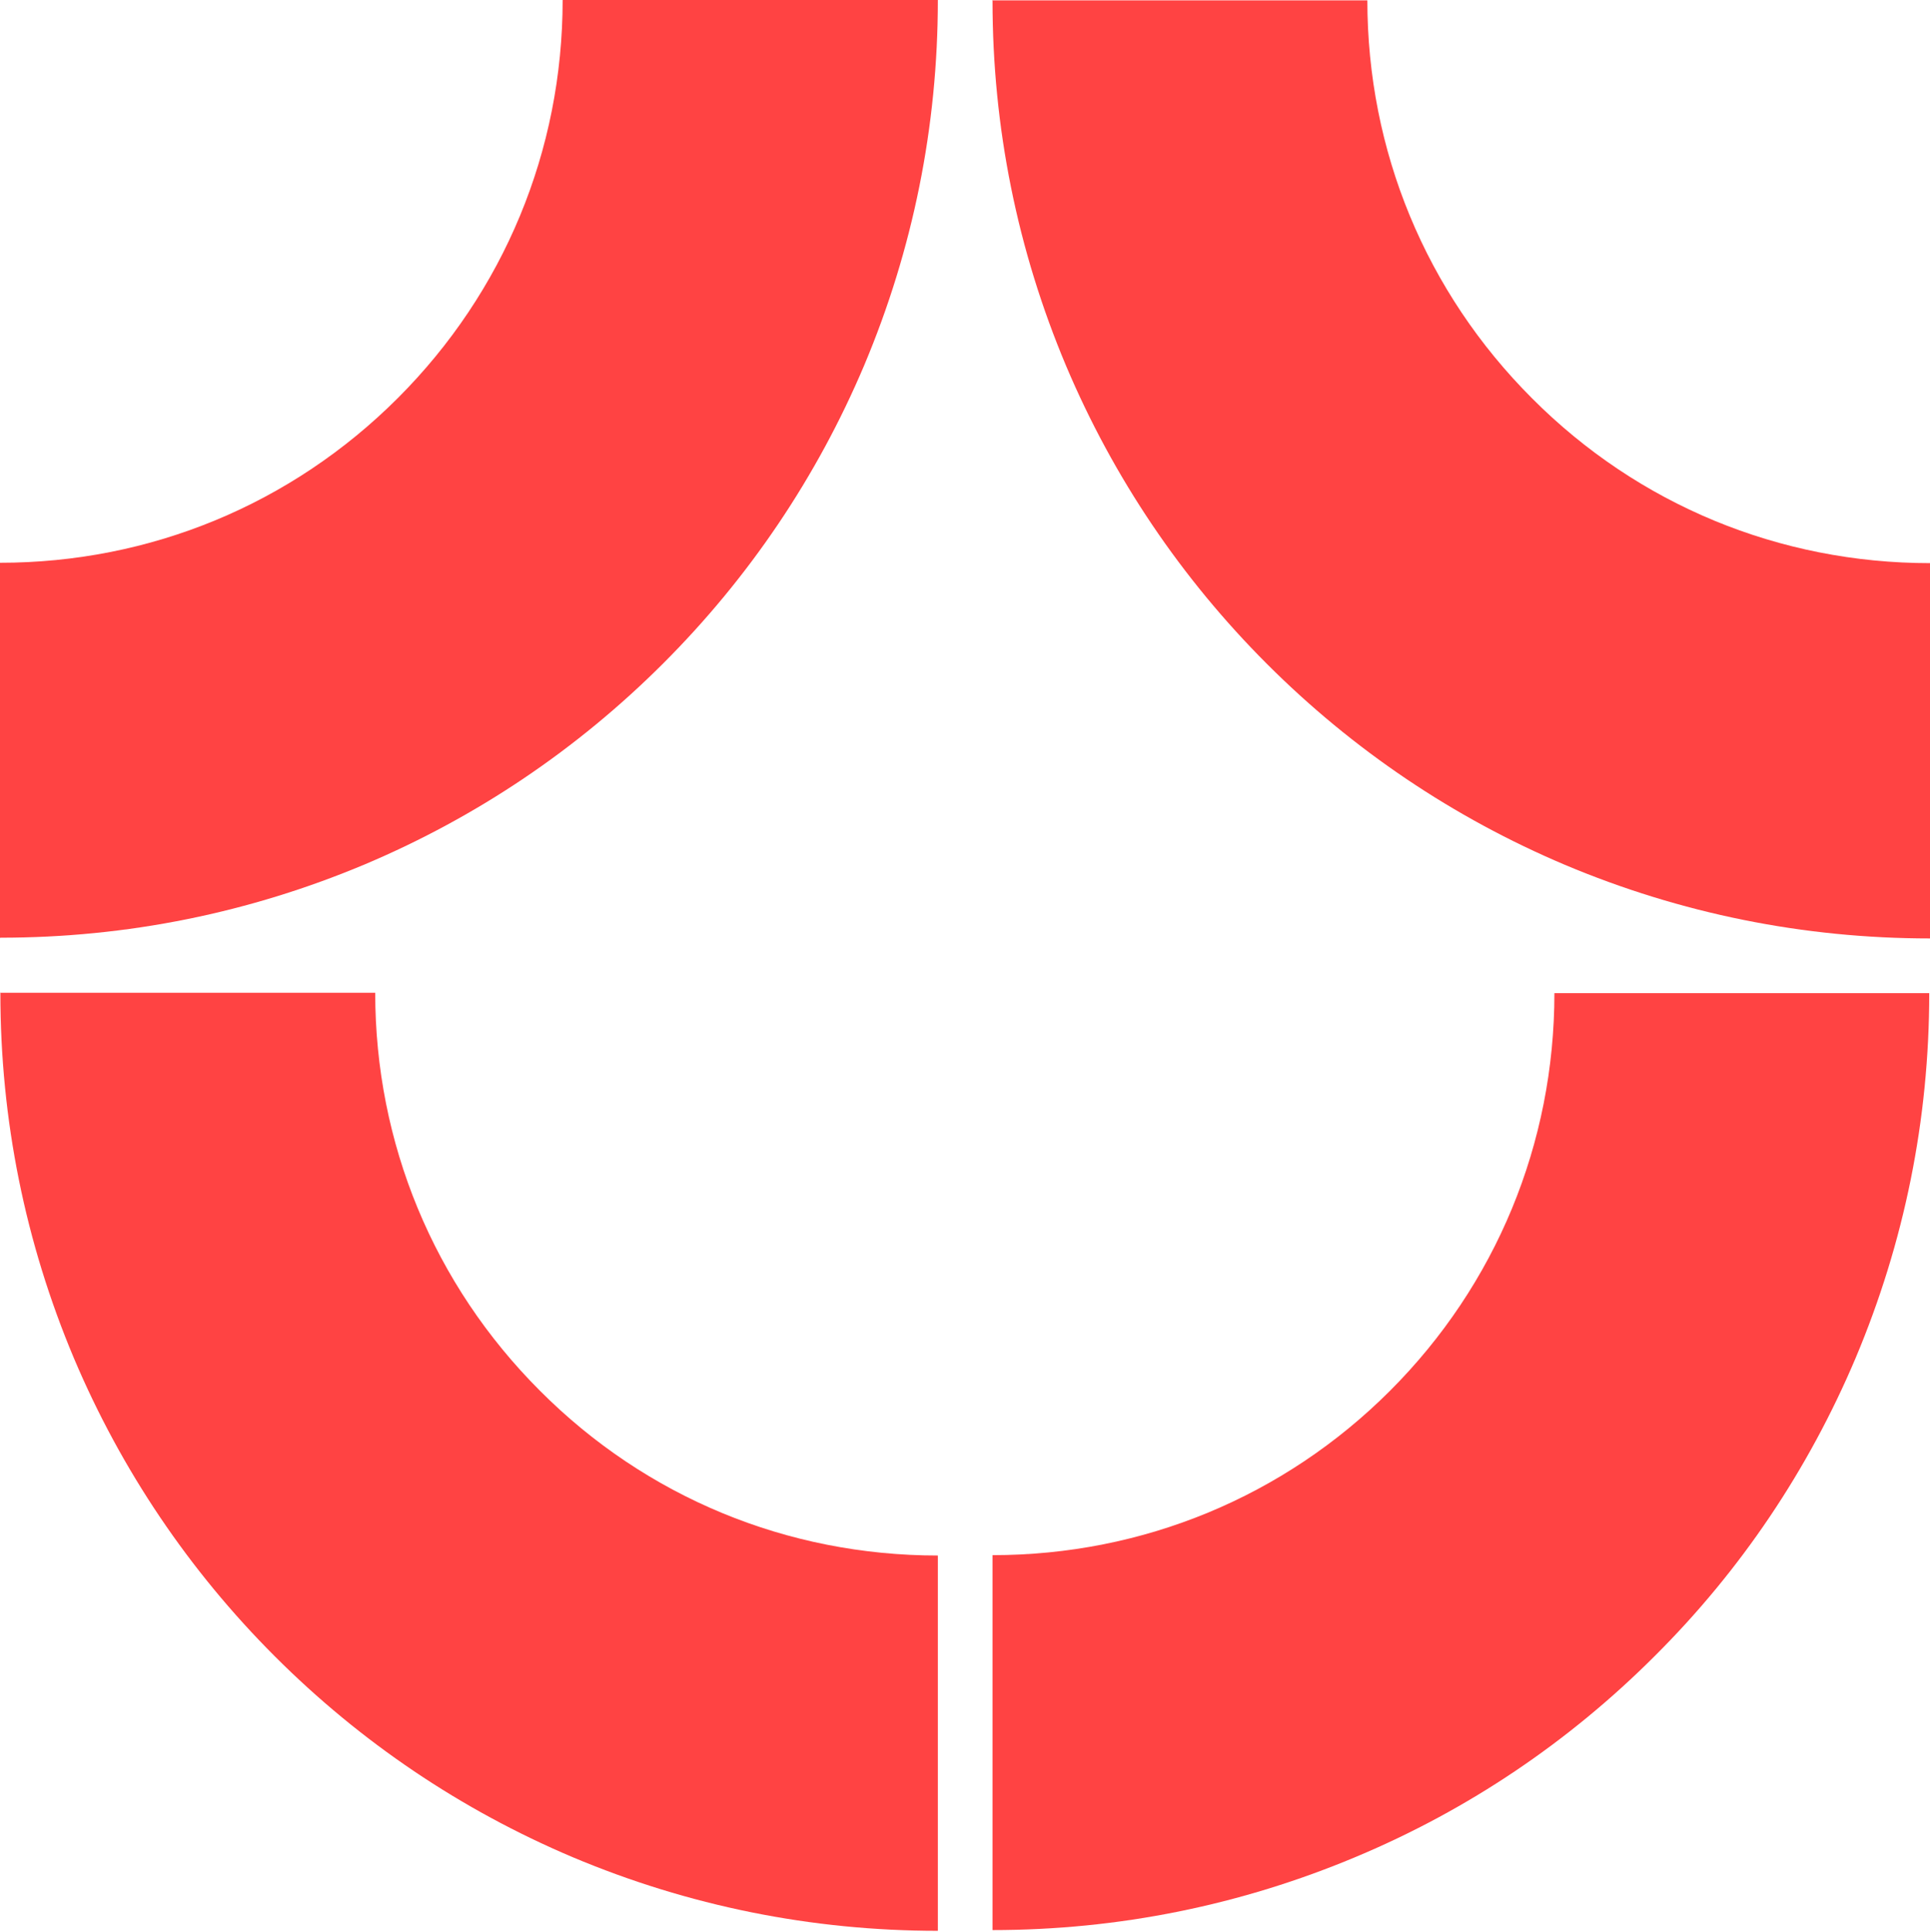
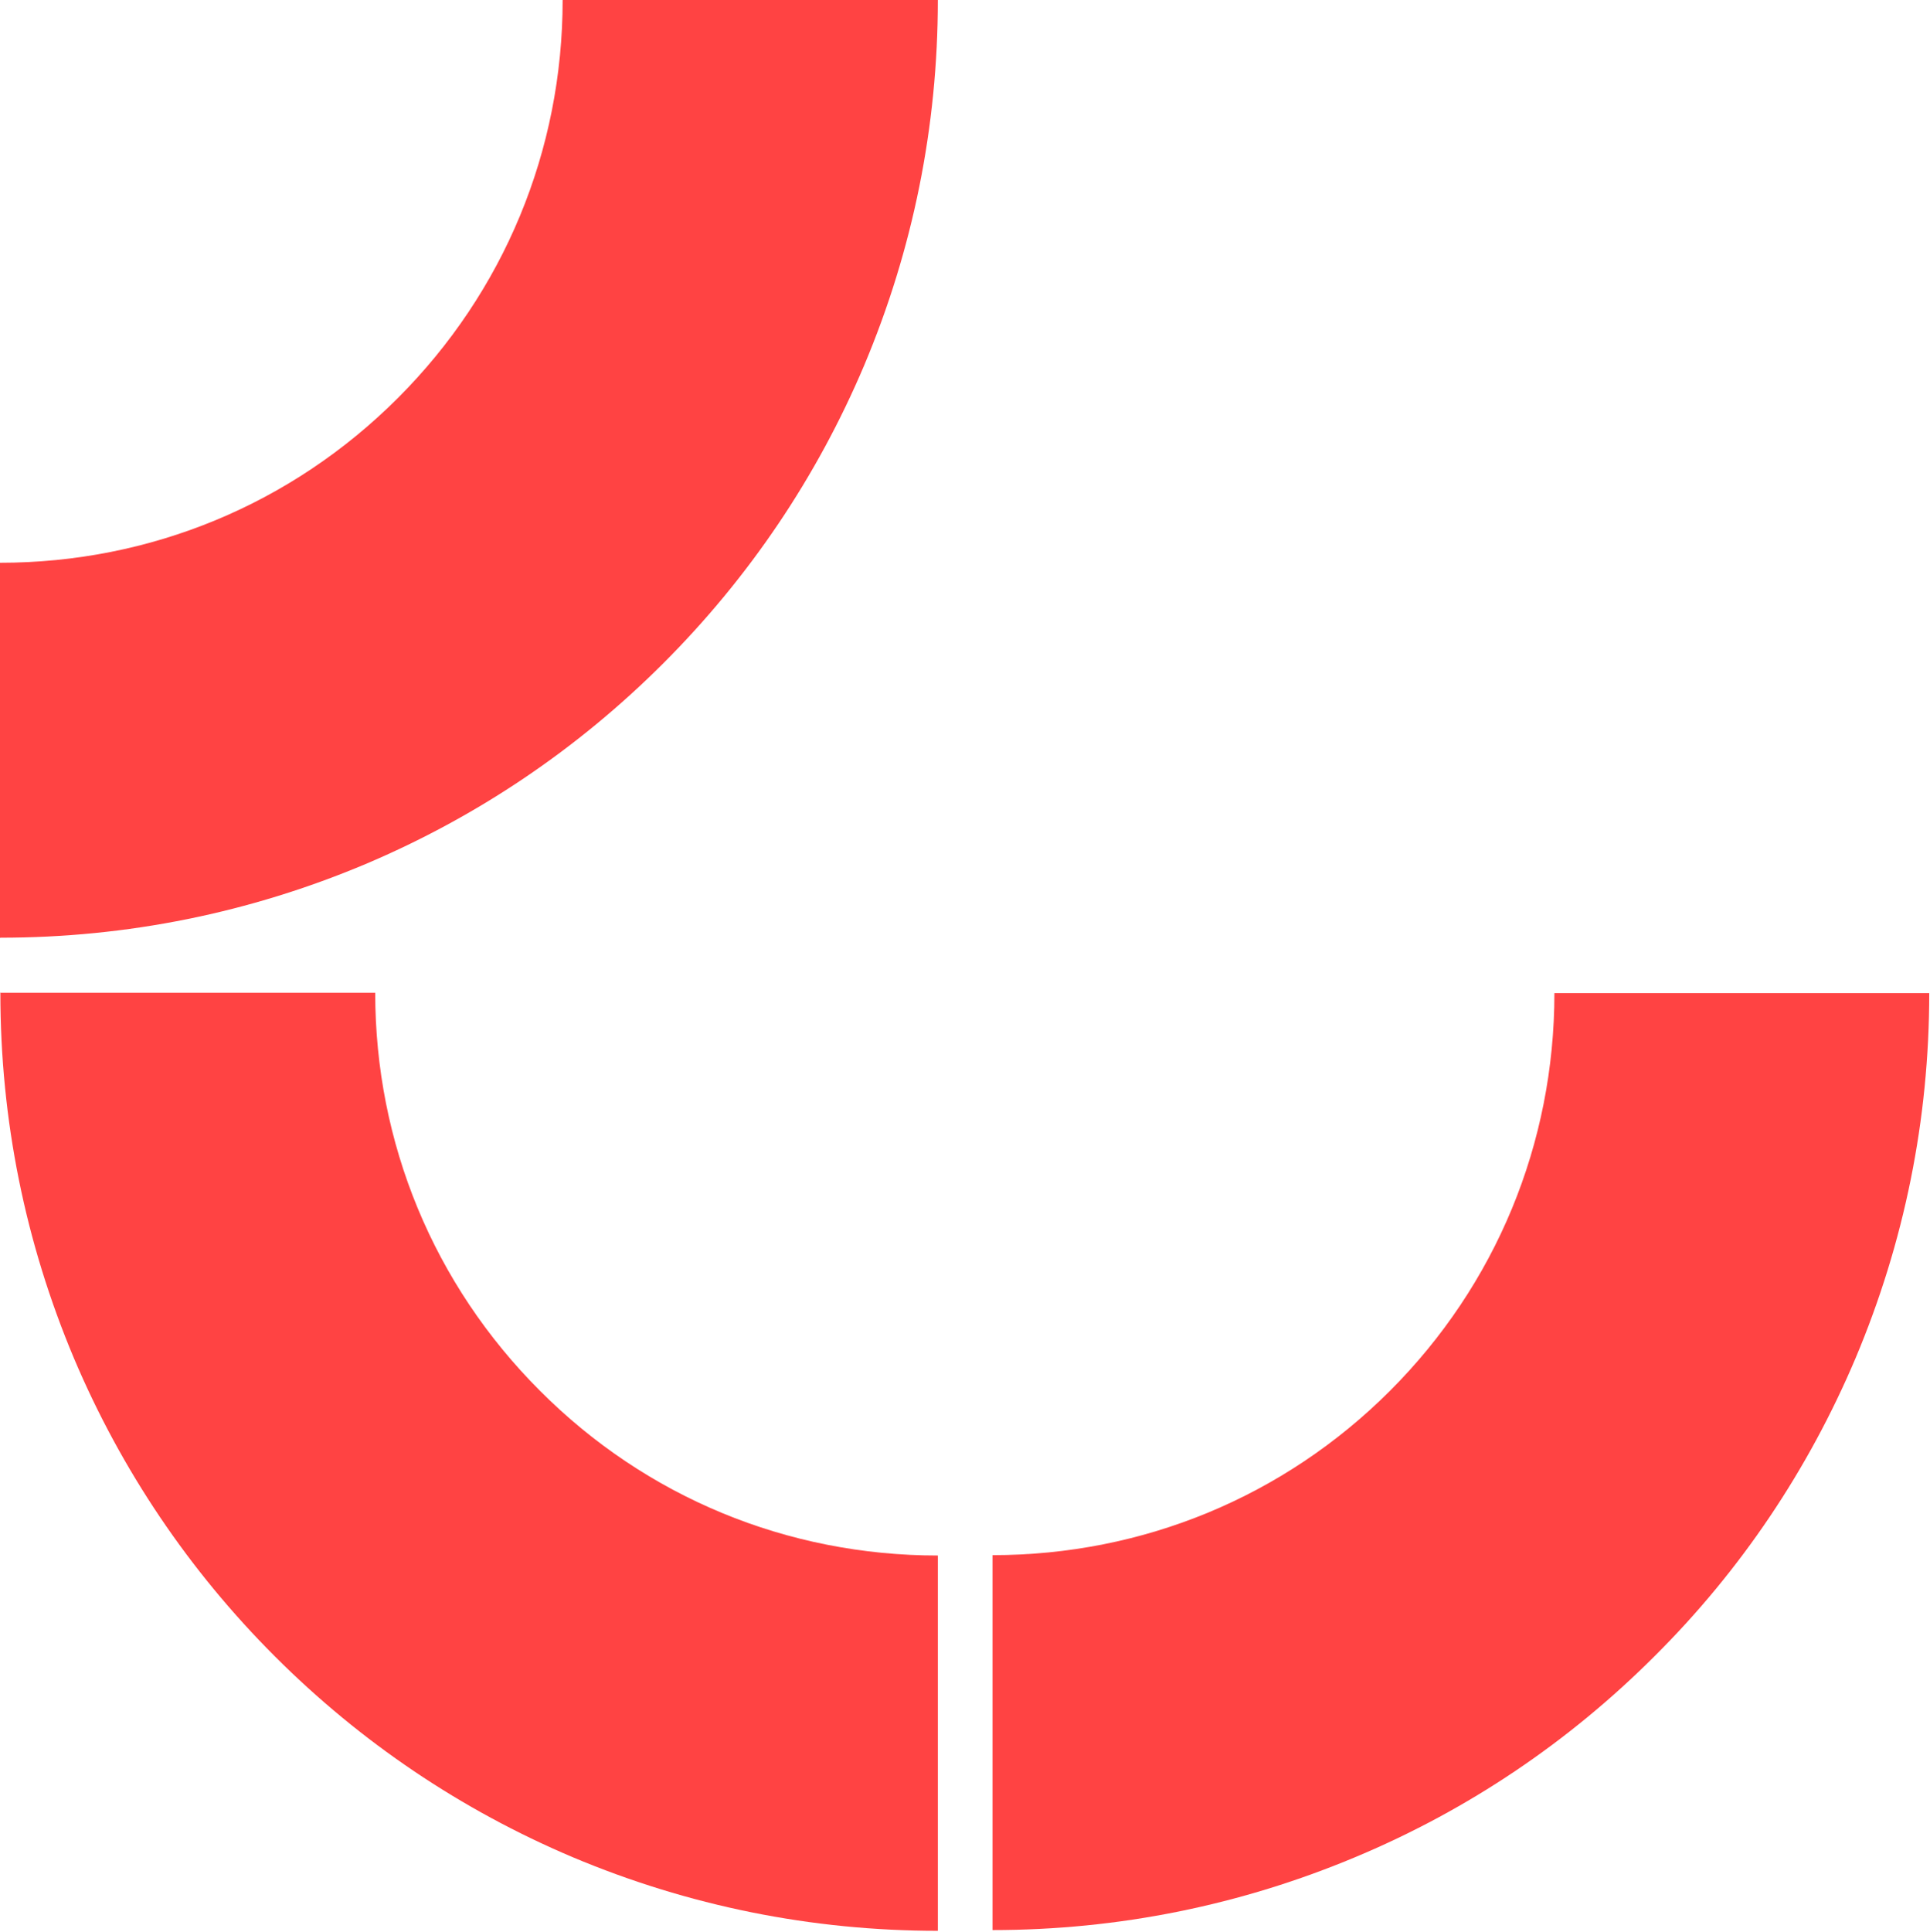
<svg xmlns="http://www.w3.org/2000/svg" width="1051" height="1052" viewBox="0 0 1051 1052" fill="none">
  <path d="M540.485 1050.8V846.673C622.297 846.673 699.249 814.88 756.962 757.166C814.676 699.452 846.47 622.5 846.47 540.688H1050.59C1050.59 609.54 1037.03 676.366 1010.5 739.345C984.78 800.097 948.127 854.773 901.146 901.552C854.367 948.33 799.691 985.186 738.939 1010.7C675.96 1037.23 609.134 1050.8 540.282 1050.8" fill="#FF4343" />
-   <path d="M540.282 0.203H744.61C744.61 82.015 776.403 158.966 834.319 216.883C892.033 274.799 968.985 306.593 1051 306.593V510.92C982.148 510.92 915.119 497.352 852.14 470.824C791.388 445.106 736.712 408.25 689.933 361.471C643.155 314.693 606.299 260.016 580.581 199.265C554.053 136.286 540.485 69.459 540.485 0.405" fill="#FF4343" />
  <path d="M0 510.717V306.39C81.812 306.39 158.764 274.597 216.68 216.68C274.394 158.966 306.39 82.014 306.39 0H510.717C510.717 68.852 497.149 135.881 470.621 198.86C444.903 259.611 408.047 314.288 361.269 361.066C314.49 407.845 259.814 444.701 199.062 470.419C136.083 496.947 69.257 510.515 0.203 510.515" fill="#FF4343" />
  <path d="M0 540.485H204.327C204.327 622.297 236.121 699.249 294.037 757.166C351.751 815.082 428.703 846.875 510.717 846.875V1051.2C441.866 1051.2 374.836 1037.63 311.857 1011.11C251.106 985.388 196.43 948.533 149.651 901.754C102.872 854.975 66.017 800.299 40.298 739.548C13.77 676.569 0.203 609.742 0.203 540.688" fill="#FF4343" />
</svg>